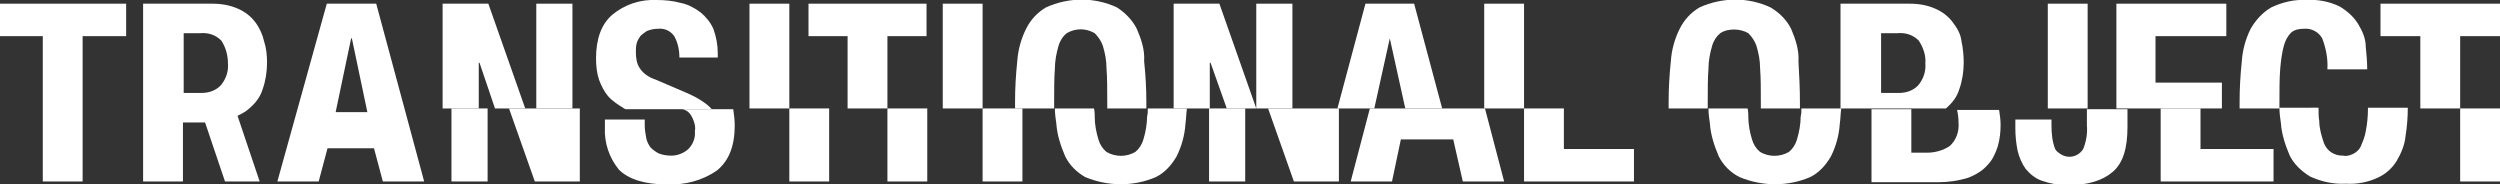
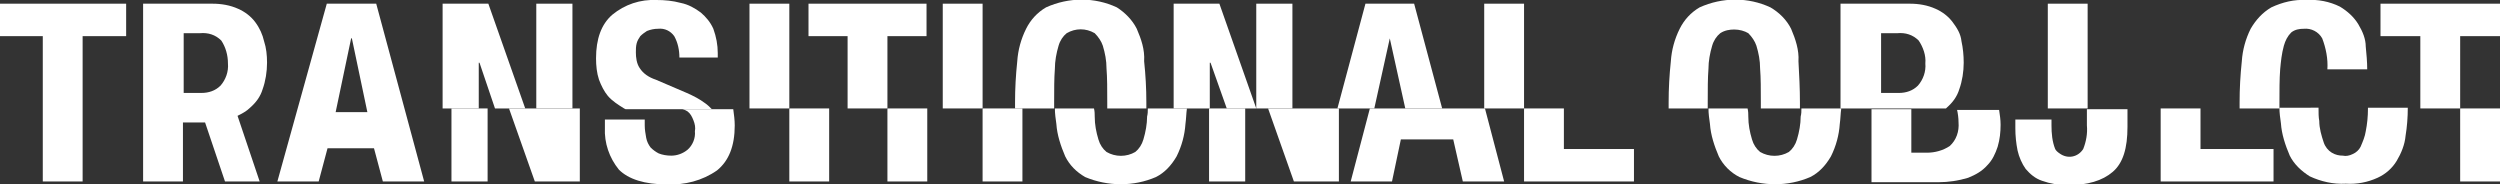
<svg xmlns="http://www.w3.org/2000/svg" version="1.1" id="Layer_1" x="0px" y="0px" viewBox="0 0 338.9 25" style="enable-background:new 0 0 338.9 25;" xml:space="preserve">
  <rect x="0" y="0" width="338.9" height="25" fill="#333333" stroke="none" />
  <style type="text/css">
	.st0{fill:#FFFFFF;}
</style>
  <g id="Layer_2">
    <g id="content">
      <path class="st0" d="M264.7,3c-0.6-0.8-1.4-1.4-2.3-1.8c-1.1-0.5-2.3-0.7-3.5-0.7h-9.4v14.2h14.3l0.1-0.1c0.8-0.7,1.4-1.5,1.7-2.5    c0.4-1.1,0.6-2.4,0.6-3.6c0-1-0.1-2-0.3-2.9C265.8,4.6,265.3,3.8,264.7,3z M260,11.6c-0.7,0.7-1.6,1-2.6,1H255V4.5h2.2    c1.1-0.1,2.1,0.2,2.9,1c0.6,0.9,1,2,0.9,3.1C261.1,9.7,260.7,10.8,260,11.6z" />
      <path class="st0" d="M242.8,3.9c-0.6-1.2-1.6-2.2-2.8-2.9c-3-1.4-6.5-1.4-9.6,0c-1.2,0.7-2.1,1.7-2.7,2.9    c-0.7,1.4-1.1,2.9-1.2,4.4c-0.2,1.9-0.3,3.7-0.3,5.6c0,0.3,0,0.6,0,0.8h5.3v-0.8c0-1.8,0-3.3,0.1-4.6c0-1,0.2-2.1,0.5-3.1    c0.2-0.7,0.6-1.3,1.1-1.7c0.6-0.4,1.3-0.5,1.9-0.5c0.7,0,1.4,0.2,1.9,0.5c0.5,0.5,0.9,1.1,1.1,1.7c0.3,1,0.5,2,0.5,3.1    c0.1,1.2,0.1,2.8,0.1,4.6v0.8h5.3c0-0.3,0-0.6,0-0.8c0-1.9-0.1-3.8-0.2-5.6C243.9,6.8,243.4,5.3,242.8,3.9z" />
      <rect x="277.6" y="0.5" class="st0" width="5.4" height="14.2" />
-       <polygon class="st0" points="286.9,14.7 301.2,14.7 301.2,11.2 292.2,11.2 292.2,4.9 301.8,4.9 301.8,0.5 286.9,0.5   " />
      <path class="st0" d="M319.7,3.3c-0.6-1-1.5-1.8-2.5-2.4c-1.4-0.7-3-1-4.5-0.9c-1.7-0.1-3.3,0.3-4.8,1c-1.2,0.7-2.1,1.7-2.8,2.9    c-0.7,1.4-1.1,2.9-1.2,4.4c-0.2,1.9-0.3,3.7-0.3,5.6c0,0.3,0,0.6,0,0.8h5.4v-0.5c0-1.9,0-3.5,0.1-4.8c0.1-1.1,0.2-2.1,0.5-3.2    c0.2-0.7,0.5-1.3,1-1.8c0.5-0.4,1.1-0.5,1.7-0.5c1-0.1,2,0.4,2.5,1.3c0.5,1.3,0.8,2.8,0.7,4.2h5.4c0-1-0.1-2.1-0.2-3.1    C320.7,5.3,320.3,4.3,319.7,3.3z" />
      <polygon class="st0" points="322.7,4.9 328.1,4.9 328.1,14.7 333.5,14.7 333.5,4.9 338.9,4.9 338.9,0.5 322.7,0.5   " />
      <path class="st0" d="M244.2,14.7c0,0.4,0,0.7-0.1,1.1c0,1-0.2,2.1-0.5,3.1c-0.2,0.7-0.6,1.3-1.1,1.7c-1.2,0.7-2.7,0.7-3.9,0    c-0.5-0.4-0.9-1-1.1-1.7c-0.3-1-0.5-2-0.5-3.1c0-0.3,0-0.7-0.1-1.1h-5.3c0,0.7,0.1,1.4,0.2,2.1c0.1,1.5,0.6,3,1.2,4.4    c0.6,1.2,1.6,2.2,2.8,2.8c3.1,1.3,6.6,1.3,9.6,0c1.2-0.6,2.1-1.6,2.8-2.8c0.7-1.4,1.1-2.9,1.2-4.4c0.1-0.7,0.1-1.4,0.2-2.1    L244.2,14.7z" />
      <path class="st0" d="M265.5,16.6c0.1,1.2-0.3,2.4-1.2,3.2c-0.9,0.6-2,0.9-3.1,0.9h-2.1v-5.9h-5.4v9.9h9.1c1.3,0,2.7-0.2,4-0.6    c1-0.4,1.9-0.9,2.6-1.7c0.7-0.7,1.1-1.6,1.4-2.5c0.3-1,0.4-2,0.4-3c0-0.7-0.1-1.3-0.2-2h-5.7C265.4,15.3,265.5,16,265.5,16.6z" />
      <path class="st0" d="M282.9,14.7V17c0.1,1.1-0.1,2.2-0.5,3.2c-0.7,1.1-2.1,1.4-3.2,0.6c-0.3-0.2-0.5-0.4-0.6-0.6    c-0.4-1-0.5-2.1-0.5-3.2v-0.8h-4.9v1.2c0,1,0.1,2,0.3,3c0.2,0.9,0.6,1.8,1.1,2.5c0.6,0.7,1.3,1.3,2.2,1.6c1.1,0.4,2.3,0.6,3.5,0.6    c2.7,0,4.7-0.6,6.1-1.8s2-3.2,2-6.1v-2.4H282.9z" />
      <polygon class="st0" points="292.9,14.7 292.9,24.6 308.2,24.6 308.2,20.2 298.3,20.2 298.3,14.7   " />
      <path class="st0" d="M321,14.7c0,1.1-0.1,2.1-0.3,3.1c-0.1,0.7-0.4,1.4-0.7,2.1c-0.2,0.4-0.6,0.8-1.1,1c-0.4,0.2-0.9,0.3-1.3,0.2    c-0.5,0-1-0.1-1.5-0.4c-0.5-0.3-0.9-0.8-1.1-1.4c-0.3-0.9-0.6-1.9-0.6-2.9c-0.1-0.5-0.1-1.1-0.1-1.8H309c0,0.7,0.1,1.4,0.2,2.1    c0.1,1.5,0.6,3,1.2,4.4c0.6,1.2,1.6,2.1,2.7,2.8c1.5,0.7,3.2,1.1,4.9,1c1.5,0.1,3-0.2,4.3-0.8c1.1-0.5,2-1.3,2.6-2.3    c0.6-1,1.1-2.2,1.2-3.4c0.2-1.2,0.3-2.5,0.3-3.8H321z" />
      <rect x="333.5" y="14.7" class="st0" width="5.4" height="9.9" />
      <rect x="72.7" y="0.5" class="st0" width="4.9" height="14.2" />
      <polygon class="st0" points="66.2,0.5 60,0.5 60,14.7 64.9,14.7 64.9,8.5 65,8.5 67.1,14.7 71.2,14.7   " />
      <path class="st0" d="M95,1.7c-0.8-0.6-1.7-1.1-2.7-1.3C91.2,0.1,90.1,0,89,0c-2.2-0.1-4.3,0.6-6,2c-1.5,1.3-2.2,3.3-2.2,5.9    c0,1,0.1,2,0.4,2.9c0.3,0.8,0.7,1.6,1.2,2.2c0.6,0.7,1.4,1.2,2.2,1.7l0.2,0.1h11.7c-0.3-0.3-0.6-0.6-0.9-0.8    c-0.8-0.6-1.6-1-2.5-1.4l-4.2-1.8c-0.9-0.3-1.7-0.8-2.2-1.6c-0.4-0.6-0.5-1.4-0.5-2.1c0-0.4,0-0.8,0.1-1.2c0.1-0.4,0.3-0.7,0.5-1    c0.3-0.3,0.6-0.5,0.9-0.7c0.5-0.2,1-0.3,1.5-0.3c0.9-0.1,1.7,0.3,2.2,1c0.5,0.9,0.7,1.9,0.7,2.9h5.2V7.2c0-1.1-0.2-2.2-0.6-3.3    C96.3,3,95.7,2.3,95,1.7z" />
      <rect x="101.6" y="0.5" class="st0" width="5.4" height="14.2" />
      <polygon class="st0" points="109.6,4.9 114.9,4.9 114.9,14.7 120.3,14.7 120.3,4.9 125.6,4.9 125.6,0.5 109.6,0.5   " />
      <rect x="127.8" y="0.5" class="st0" width="5.4" height="14.2" />
      <path class="st0" d="M154.1,3.9c-0.6-1.2-1.6-2.2-2.7-2.9c-3-1.4-6.5-1.4-9.6,0c-1.2,0.7-2.1,1.7-2.7,2.9    c-0.7,1.4-1.1,2.9-1.2,4.4c-0.2,1.9-0.3,3.7-0.3,5.6c0,0.3,0,0.6,0,0.8h5.3v-0.8c0-1.8,0-3.3,0.1-4.6c0-1,0.2-2.1,0.5-3.1    c0.2-0.7,0.6-1.3,1.1-1.7c1.2-0.7,2.6-0.7,3.8,0c0.5,0.5,0.9,1.1,1.1,1.7c0.3,1,0.5,2,0.5,3.1c0.1,1.2,0.1,2.8,0.1,4.6    c0,0.3,0,0.6,0,0.8h5.3c0-0.3,0-0.6,0-0.8c0-1.9-0.1-3.7-0.3-5.6C155.2,6.7,154.7,5.3,154.1,3.9z" />
      <polygon class="st0" points="165.3,0.5 159.1,0.5 159.1,14.7 164,14.7 164,8.5 164.1,8.5 166.3,14.7 170.3,14.7   " />
      <rect x="170.3" y="0.5" class="st0" width="4.9" height="14.2" />
      <polygon class="st0" points="191.7,0.5 185.1,0.5 181.3,14.7 186.3,14.7 188.4,5.2 188.4,5.2 190.5,14.7 195.5,14.7   " />
      <rect x="201.2" y="0.5" class="st0" width="5.4" height="14.2" />
      <rect x="61.2" y="14.7" class="st0" width="4.9" height="9.9" />
      <polygon class="st0" points="75.3,14.7 73.7,14.7 73.1,14.7 72.3,14.7 69,14.7 72.5,24.6 78.6,24.6 78.6,14.7   " />
      <path class="st0" d="M93.2,15.1c0.4,0.3,0.6,0.7,0.8,1.2c0.2,0.5,0.3,1,0.2,1.5c0.1,0.9-0.3,1.9-1,2.5c-0.6,0.5-1.4,0.8-2.2,0.8    c-0.6,0-1.2-0.1-1.7-0.3c-0.4-0.2-0.8-0.5-1.1-0.8c-0.3-0.4-0.5-0.8-0.6-1.3c-0.1-0.6-0.2-1.1-0.2-1.7v-0.8h-5.4v1.1    c-0.1,2.1,0.6,4.1,1.9,5.7c1.3,1.3,3.5,2,6.5,2c2.4,0.1,4.8-0.5,6.8-1.9c1.6-1.3,2.4-3.3,2.4-6.1c0-0.7-0.1-1.5-0.2-2.2h-6.9    C92.9,14.9,93,15,93.2,15.1z" />
      <rect x="107" y="14.7" class="st0" width="5.4" height="9.9" />
      <rect x="120.3" y="14.7" class="st0" width="5.4" height="9.9" />
      <rect x="133.2" y="14.7" class="st0" width="5.4" height="9.9" />
      <path class="st0" d="M155.6,14.7c0,0.4,0,0.7-0.1,1.1c0,1-0.2,2.1-0.5,3.1c-0.2,0.7-0.6,1.3-1.1,1.7c-1.2,0.7-2.7,0.7-3.9,0    c-0.5-0.4-0.9-1-1.1-1.7c-0.3-1-0.5-2-0.5-3.1c0-0.3,0-0.7-0.1-1.1H143c0,0.7,0.1,1.4,0.2,2.1c0.1,1.5,0.6,3,1.2,4.4    c0.6,1.2,1.5,2.1,2.7,2.8c3.1,1.3,6.6,1.3,9.6,0c1.2-0.6,2.1-1.6,2.8-2.8c0.7-1.4,1.1-2.9,1.2-4.4c0.1-0.7,0.1-1.4,0.2-2.1    L155.6,14.7z" />
      <rect x="163.9" y="14.7" class="st0" width="4.9" height="9.9" />
      <polygon class="st0" points="178.3,14.7 176.6,14.7 176,14.7 175.3,14.7 171.9,14.7 175.4,24.6 181.5,24.6 181.5,14.7   " />
      <polygon class="st0" points="183.1,24.6 188.7,24.6 189.9,18.9 197,18.9 198.3,24.6 203.9,24.6 201.3,14.7 185.7,14.7   " />
      <polygon class="st0" points="206.6,14.7 206.6,24.6 221.5,24.6 221.5,20.2 212,20.2 212,14.7   " />
      <polygon class="st0" points="0,4.9 5.8,4.9 5.8,24.6 11.2,24.6 11.2,4.9 17.1,4.9 17.1,0.5 0,0.5   " />
      <path class="st0" d="M35.6,12.1c0.4-1.1,0.6-2.4,0.6-3.6c0-1-0.1-2-0.4-2.9c-0.2-0.9-0.6-1.8-1.2-2.6c-0.6-0.8-1.4-1.4-2.3-1.8    c-1.1-0.5-2.3-0.7-3.5-0.7h-9.4v24.1h5.4v-8h3l2.7,8h4.7l-3-8.9c0.6-0.3,1.2-0.6,1.7-1.1C34.7,13.9,35.3,13.1,35.6,12.1z     M24.9,12.6V4.5h2.2c1.1-0.1,2.1,0.2,2.9,1c0.6,0.9,0.9,2,0.9,3.1c0.1,1.1-0.3,2.2-1,3c-0.7,0.7-1.6,1-2.6,1L24.9,12.6z" />
      <path class="st0" d="M51,0.5h-6.7l-6.7,24.1h5.6l1.2-4.5h6.3l1.2,4.5h5.6L51,0.5z M45.5,15.2l2.1-10h0.1l2.1,10H45.5z" />
    </g>
  </g>
</svg>